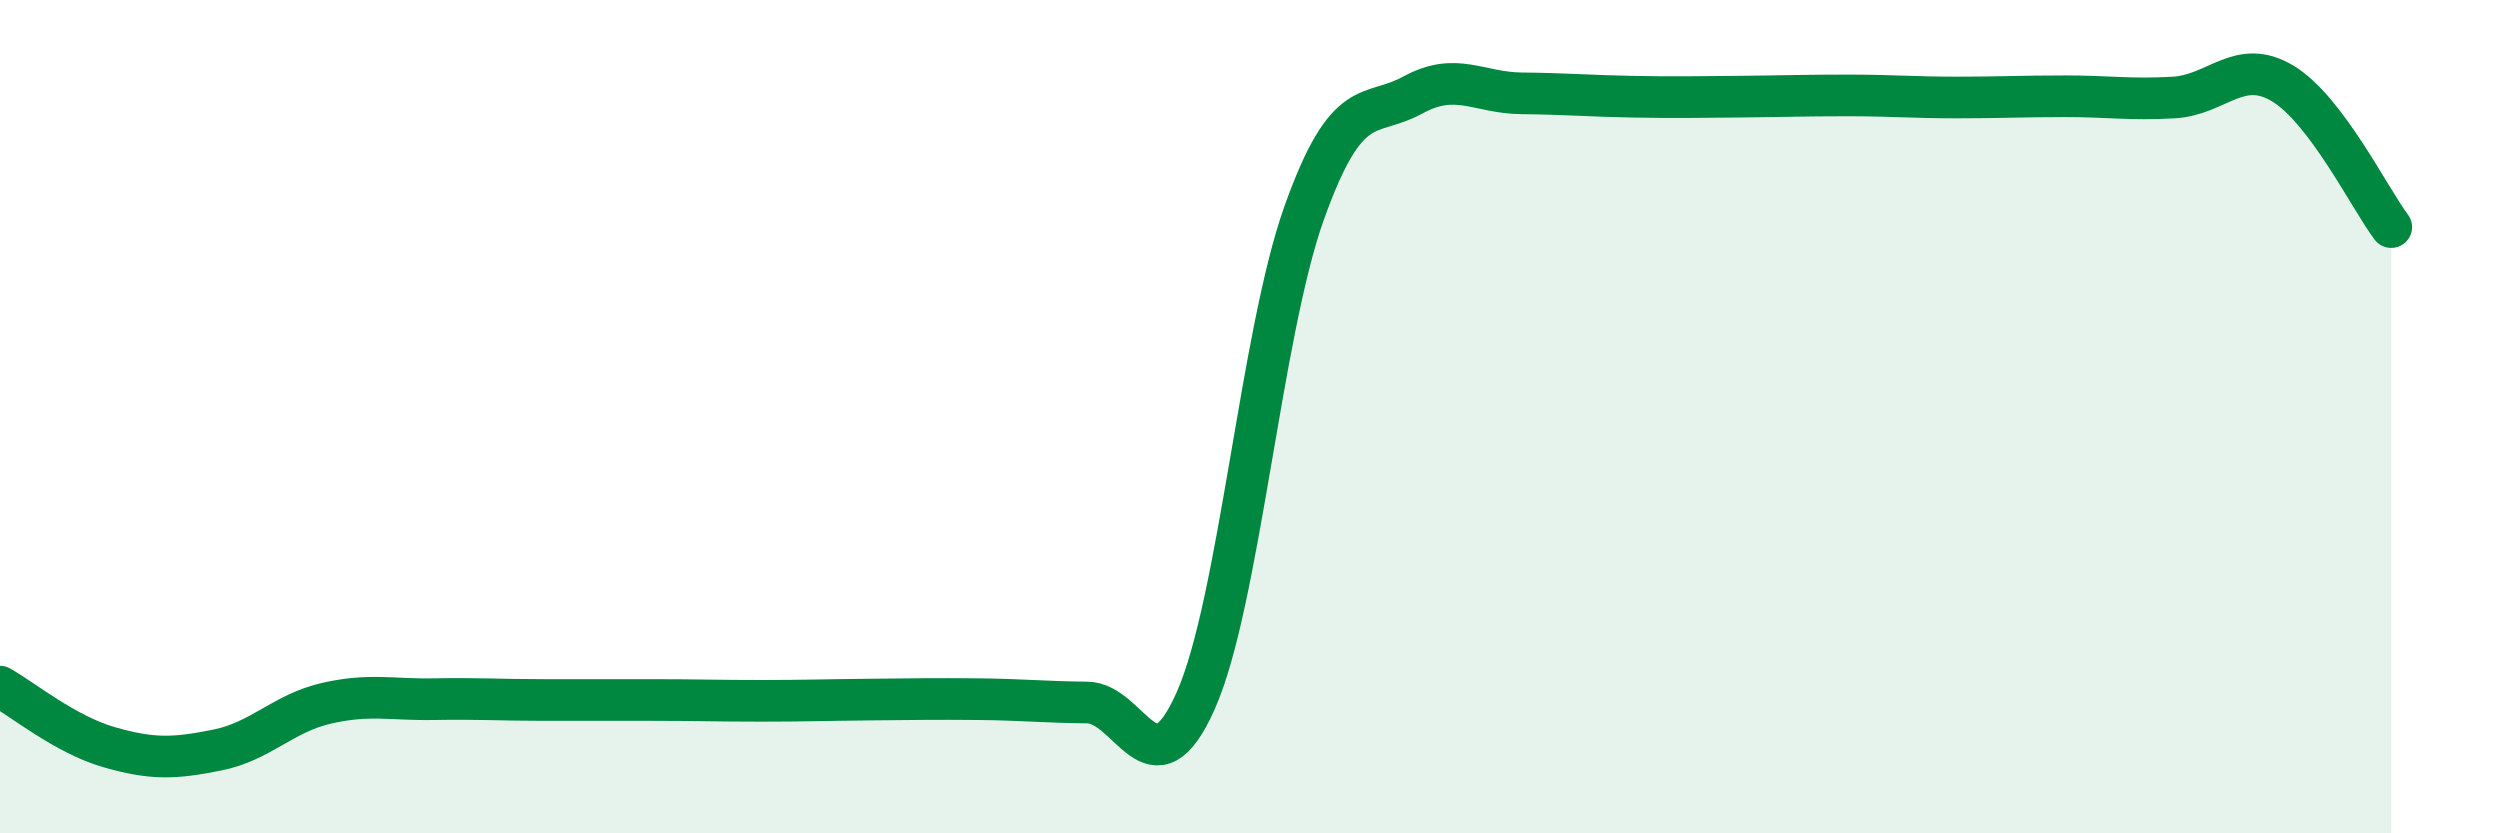
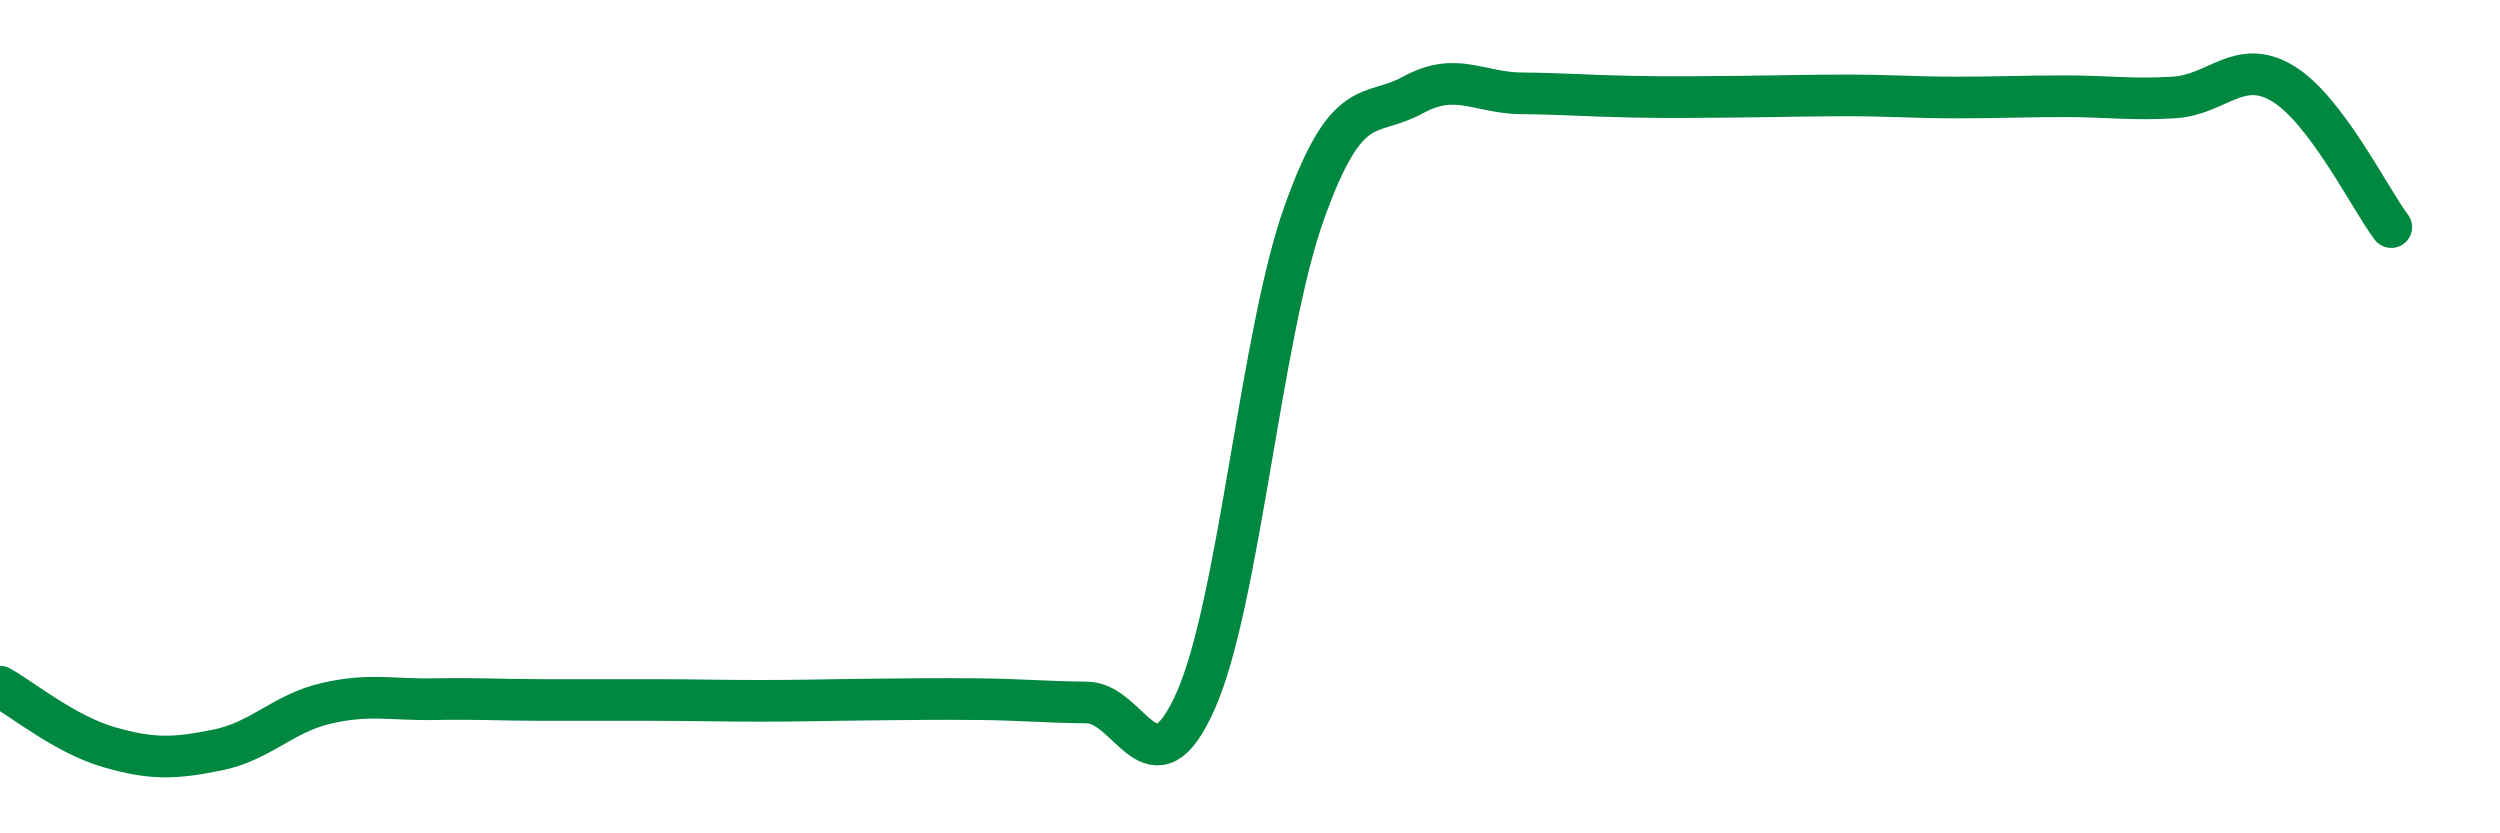
<svg xmlns="http://www.w3.org/2000/svg" width="60" height="20" viewBox="0 0 60 20">
-   <path d="M 0,16.48 C 0.52,16.77 1.57,17.63 2.61,17.93 C 3.65,18.23 4.18,18.21 5.22,18 C 6.26,17.79 6.79,17.12 7.83,16.88 C 8.87,16.64 9.39,16.8 10.43,16.78 C 11.47,16.76 12,16.8 13.04,16.8 C 14.08,16.8 14.61,16.8 15.65,16.8 C 16.69,16.8 17.22,16.82 18.26,16.82 C 19.3,16.82 19.83,16.8 20.87,16.79 C 21.91,16.78 22.44,16.77 23.48,16.78 C 24.52,16.79 25.05,16.85 26.09,16.86 C 27.13,16.87 27.66,19.16 28.7,16.81 C 29.74,14.46 30.26,8.02 31.3,5.11 C 32.34,2.2 32.87,2.85 33.91,2.28 C 34.95,1.71 35.48,2.23 36.52,2.24 C 37.56,2.25 38.09,2.3 39.13,2.32 C 40.17,2.34 40.7,2.33 41.74,2.32 C 42.78,2.31 43.31,2.29 44.35,2.29 C 45.39,2.29 45.92,2.34 46.96,2.34 C 48,2.34 48.53,2.31 49.57,2.31 C 50.61,2.31 51.13,2.4 52.17,2.34 C 53.21,2.28 53.74,1.38 54.78,2 C 55.82,2.62 56.87,4.76 57.39,5.45L57.39 20L0 20Z" fill="#008740" opacity="0.1" stroke-linecap="round" stroke-linejoin="round" />
  <path d="M 0,16.48 C 0.52,16.77 1.57,17.63 2.61,17.93 C 3.65,18.23 4.18,18.21 5.22,18 C 6.26,17.79 6.79,17.12 7.83,16.88 C 8.87,16.64 9.39,16.8 10.43,16.78 C 11.47,16.76 12,16.8 13.04,16.8 C 14.08,16.8 14.61,16.8 15.65,16.8 C 16.69,16.8 17.22,16.82 18.26,16.82 C 19.3,16.82 19.83,16.8 20.87,16.79 C 21.91,16.78 22.44,16.77 23.48,16.78 C 24.52,16.79 25.05,16.85 26.09,16.86 C 27.13,16.87 27.66,19.16 28.7,16.81 C 29.74,14.46 30.26,8.02 31.3,5.11 C 32.34,2.2 32.87,2.85 33.91,2.28 C 34.95,1.71 35.48,2.23 36.52,2.24 C 37.56,2.25 38.09,2.3 39.13,2.32 C 40.17,2.34 40.7,2.33 41.74,2.32 C 42.78,2.31 43.31,2.29 44.35,2.29 C 45.39,2.29 45.92,2.34 46.96,2.34 C 48,2.34 48.53,2.31 49.57,2.31 C 50.61,2.31 51.13,2.4 52.17,2.34 C 53.21,2.28 53.74,1.38 54.78,2 C 55.82,2.62 56.87,4.76 57.39,5.45" stroke="#008740" stroke-width="1" fill="none" stroke-linecap="round" stroke-linejoin="round" />
</svg>